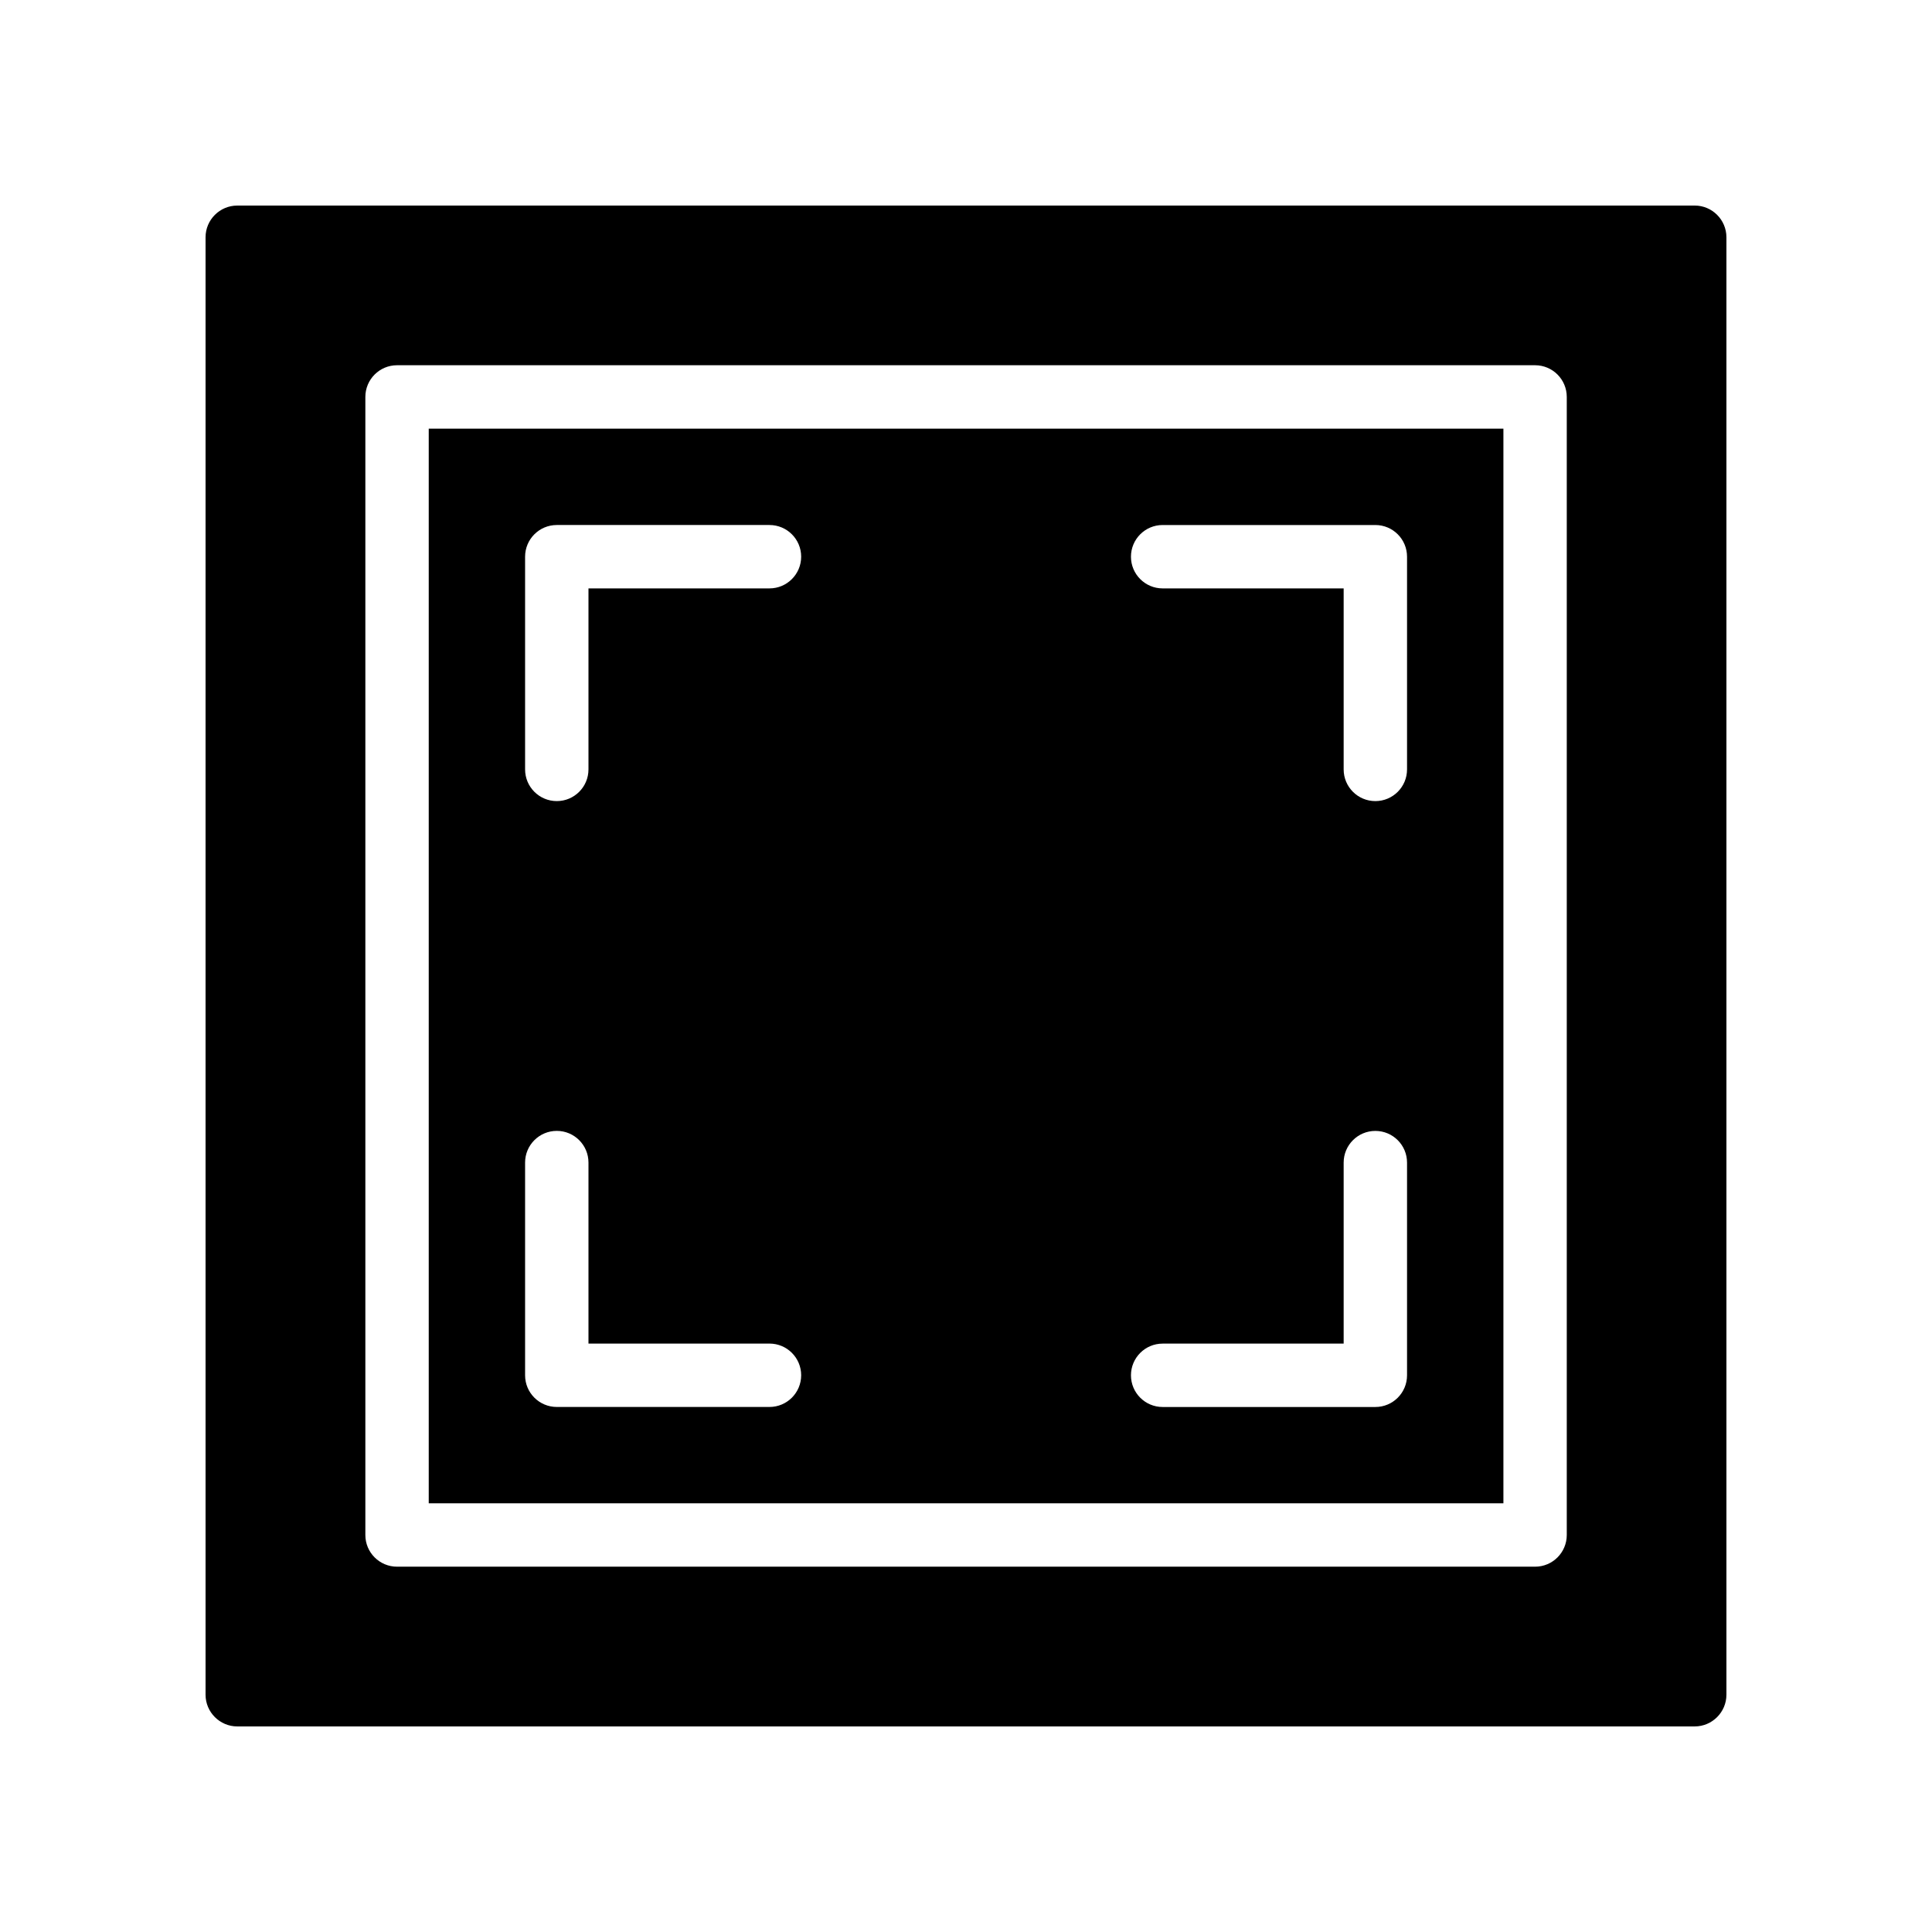
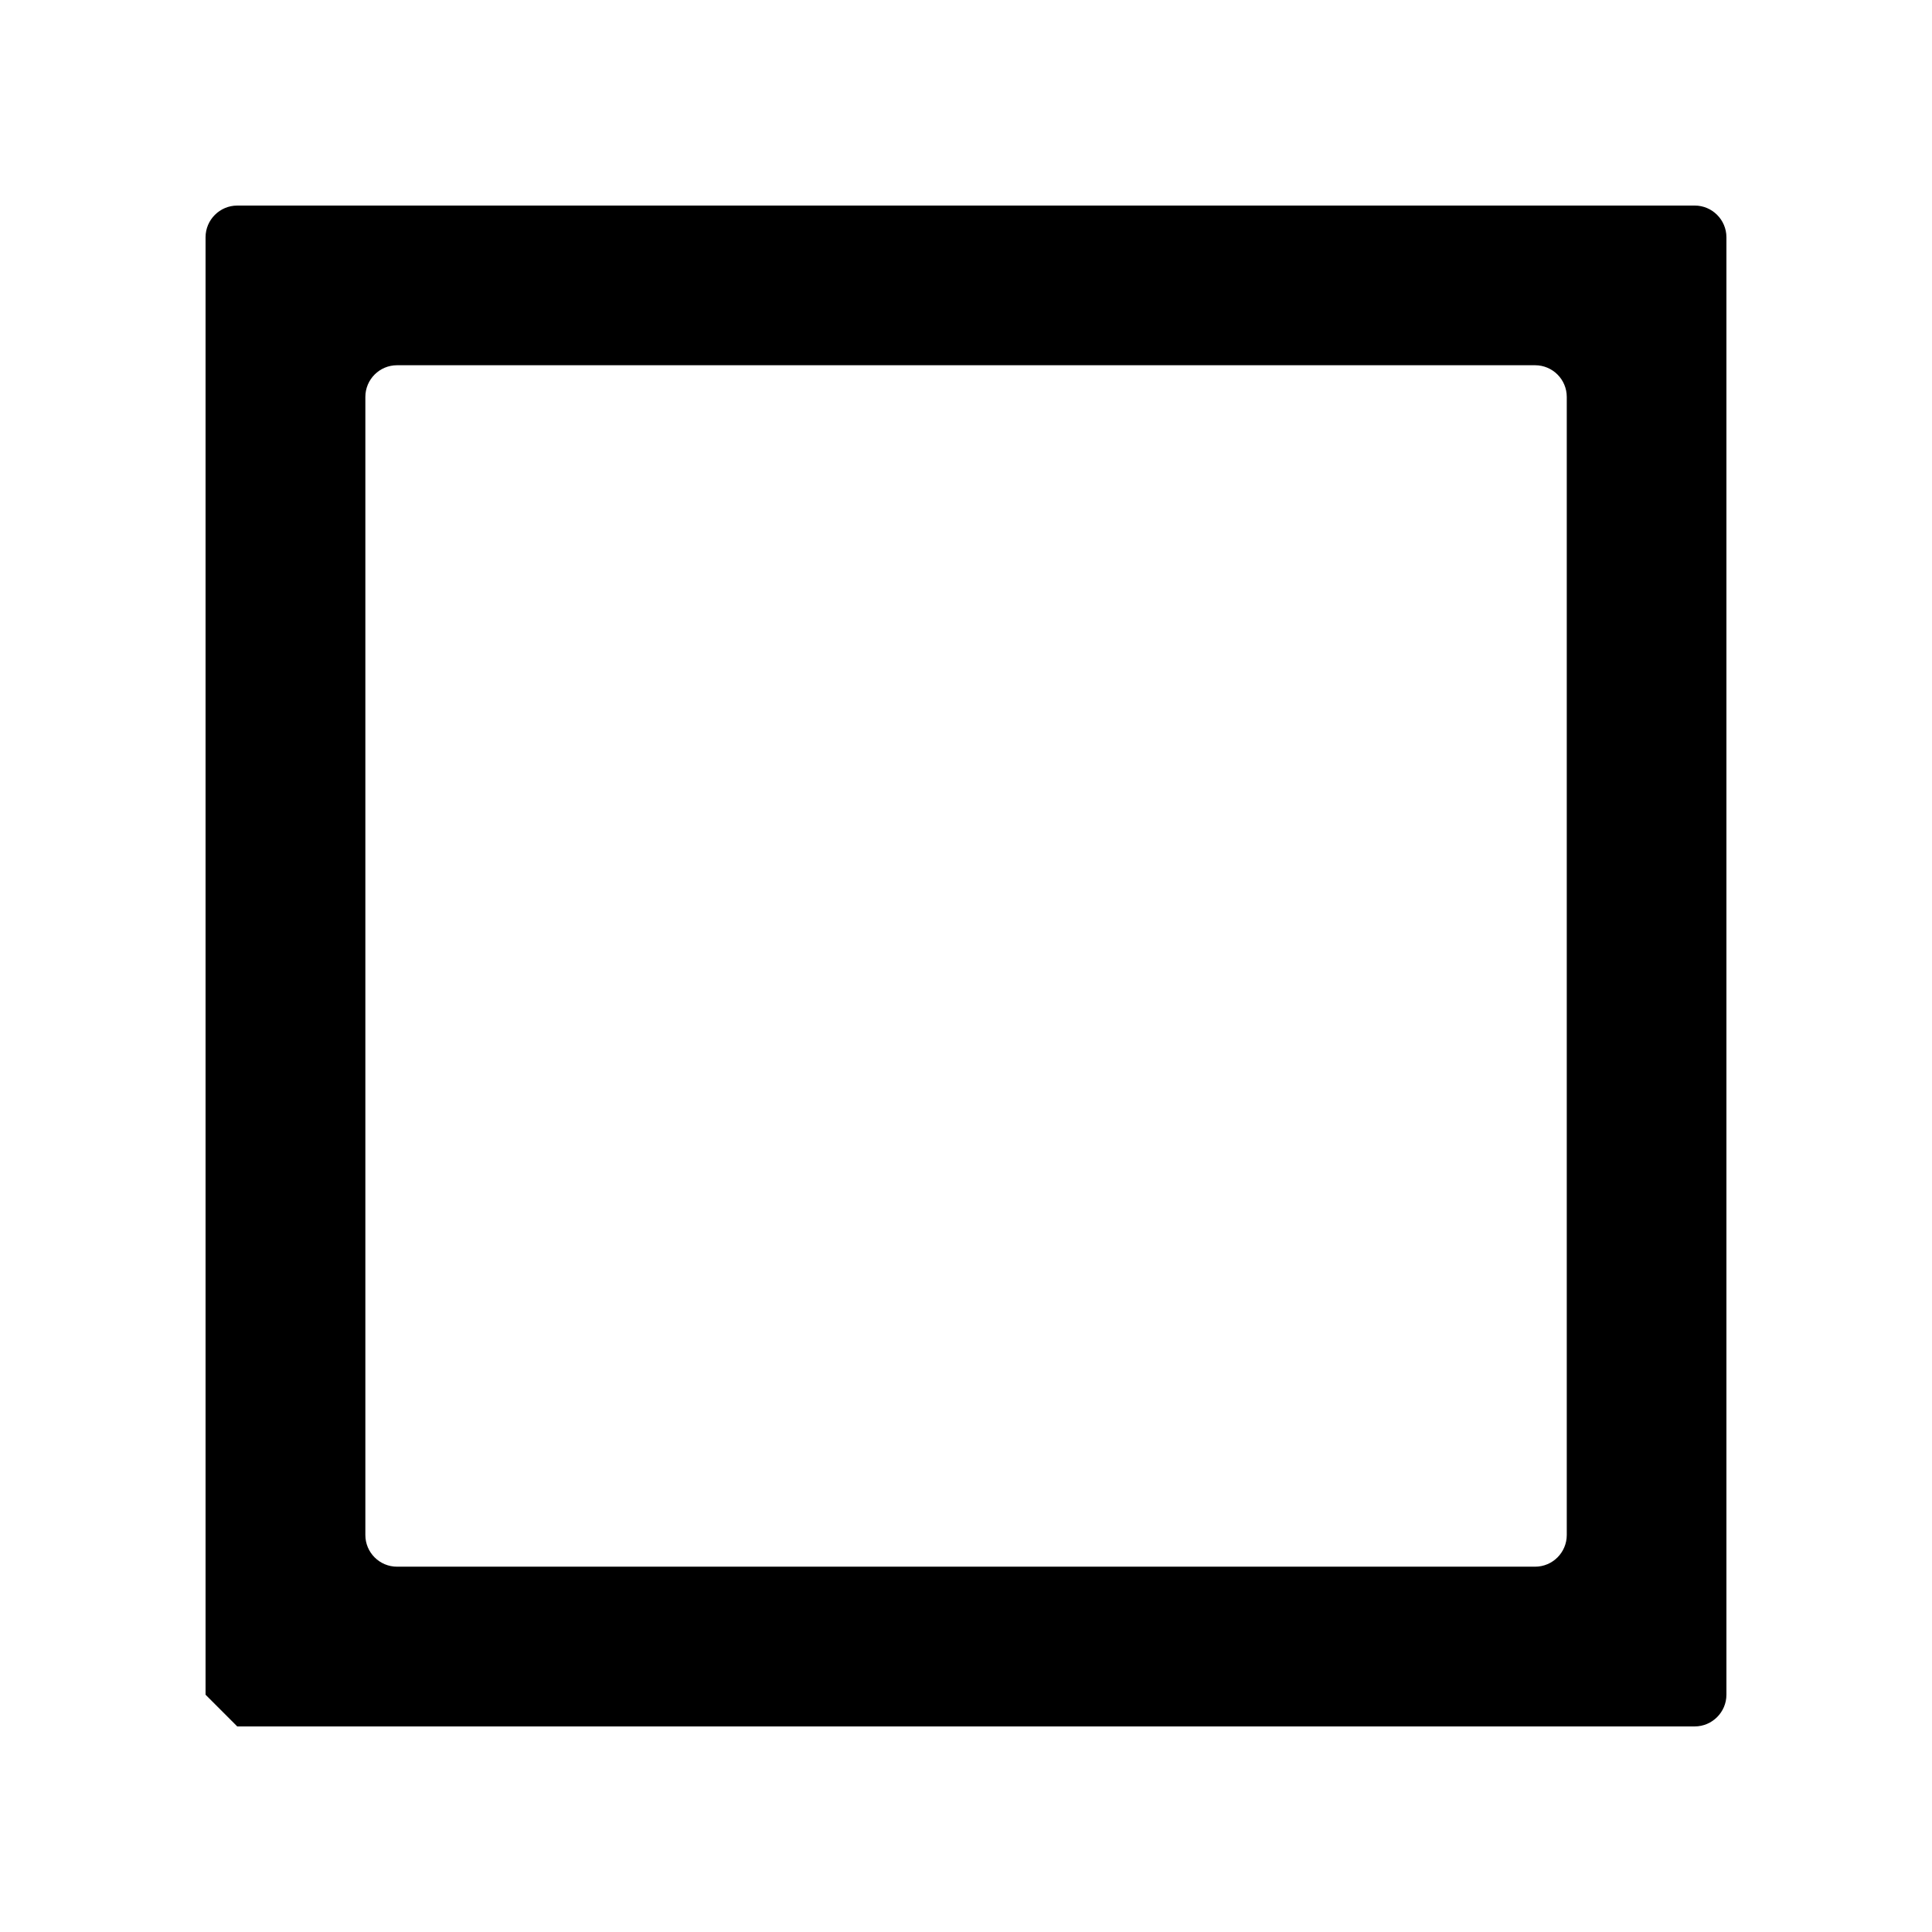
<svg xmlns="http://www.w3.org/2000/svg" fill="#000000" width="800px" height="800px" version="1.1" viewBox="144 144 512 512">
  <g>
-     <path d="m542.42 257.59h-284.8v284.8h284.8zm-194.5 259.27h-56.367c-4.637 0-8.398-3.758-8.398-8.398v-56.367c0-4.637 3.758-8.398 8.398-8.398 4.637 0 8.398 3.758 8.398 8.398v47.969h47.969c4.637 0 8.398 3.758 8.398 8.398-0.004 4.641-3.762 8.398-8.398 8.398zm0-216.93h-47.969v47.969c0 4.637-3.758 8.398-8.398 8.398-4.637 0-8.398-3.758-8.398-8.398v-56.367c0-4.637 3.758-8.398 8.398-8.398h56.367c4.637 0 8.398 3.758 8.398 8.398-0.004 4.637-3.762 8.398-8.398 8.398zm168.96 208.54c0 4.637-3.754 8.398-8.398 8.398h-56.367c-4.641 0-8.398-3.758-8.398-8.398 0-4.637 3.754-8.398 8.398-8.398h47.969v-47.969c0-4.637 3.754-8.398 8.398-8.398 4.641 0 8.398 3.758 8.398 8.398zm0-160.57c0 4.637-3.754 8.398-8.398 8.398-4.641 0-8.398-3.758-8.398-8.398v-47.969h-47.969c-4.641 0-8.398-3.758-8.398-8.398 0-4.637 3.754-8.398 8.398-8.398h56.367c4.641 0 8.398 3.758 8.398 8.398z" />
-     <path d="m206.87 601.52h386.25c4.617 0 8.398-3.777 8.398-8.398v-386.25c0-4.617-3.777-8.398-8.398-8.398l-386.25 0.004c-4.617 0-8.395 3.777-8.395 8.395v386.25c0 4.617 3.777 8.398 8.395 8.398zm33.953-352.33c0-4.637 3.758-8.398 8.398-8.398h301.59c4.641 0 8.398 3.758 8.398 8.398v301.6c0 4.637-3.754 8.398-8.398 8.398h-301.59c-4.637 0-8.398-3.758-8.398-8.398z" />
+     <path d="m206.87 601.52h386.25c4.617 0 8.398-3.777 8.398-8.398v-386.25c0-4.617-3.777-8.398-8.398-8.398l-386.25 0.004c-4.617 0-8.395 3.777-8.395 8.395v386.25zm33.953-352.33c0-4.637 3.758-8.398 8.398-8.398h301.59c4.641 0 8.398 3.758 8.398 8.398v301.6c0 4.637-3.754 8.398-8.398 8.398h-301.59c-4.637 0-8.398-3.758-8.398-8.398z" />
  </g>
</svg>